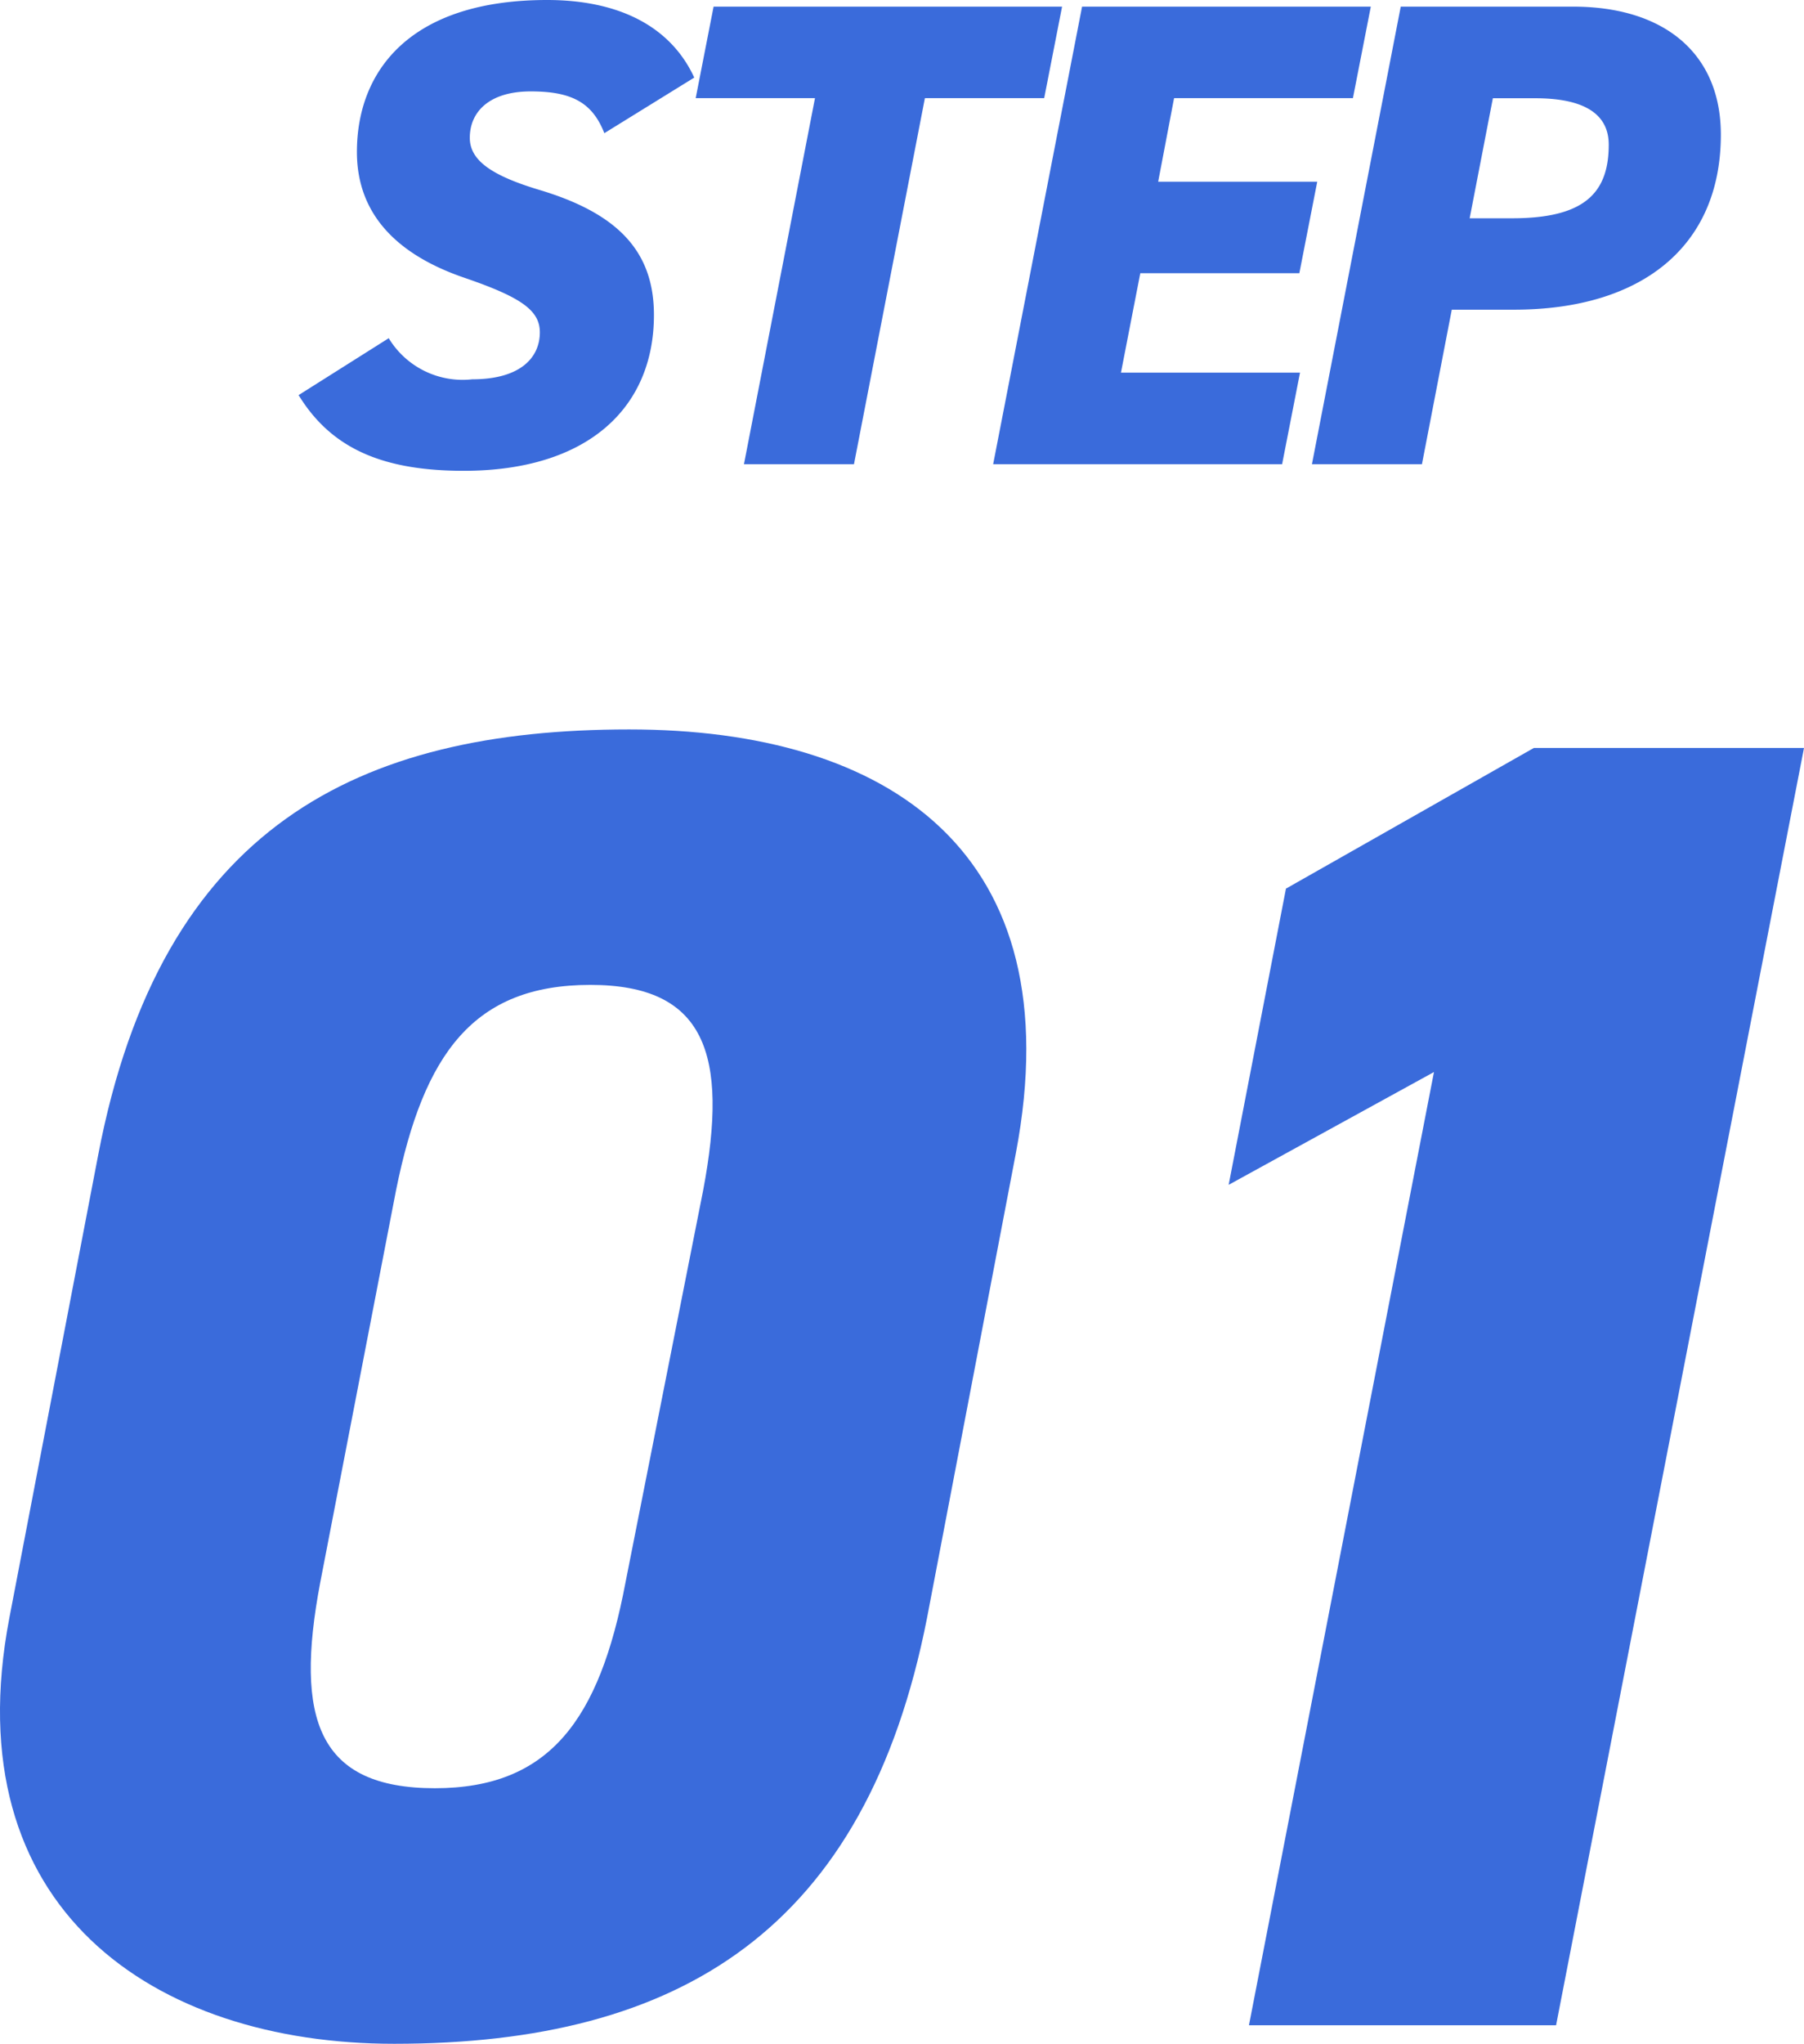
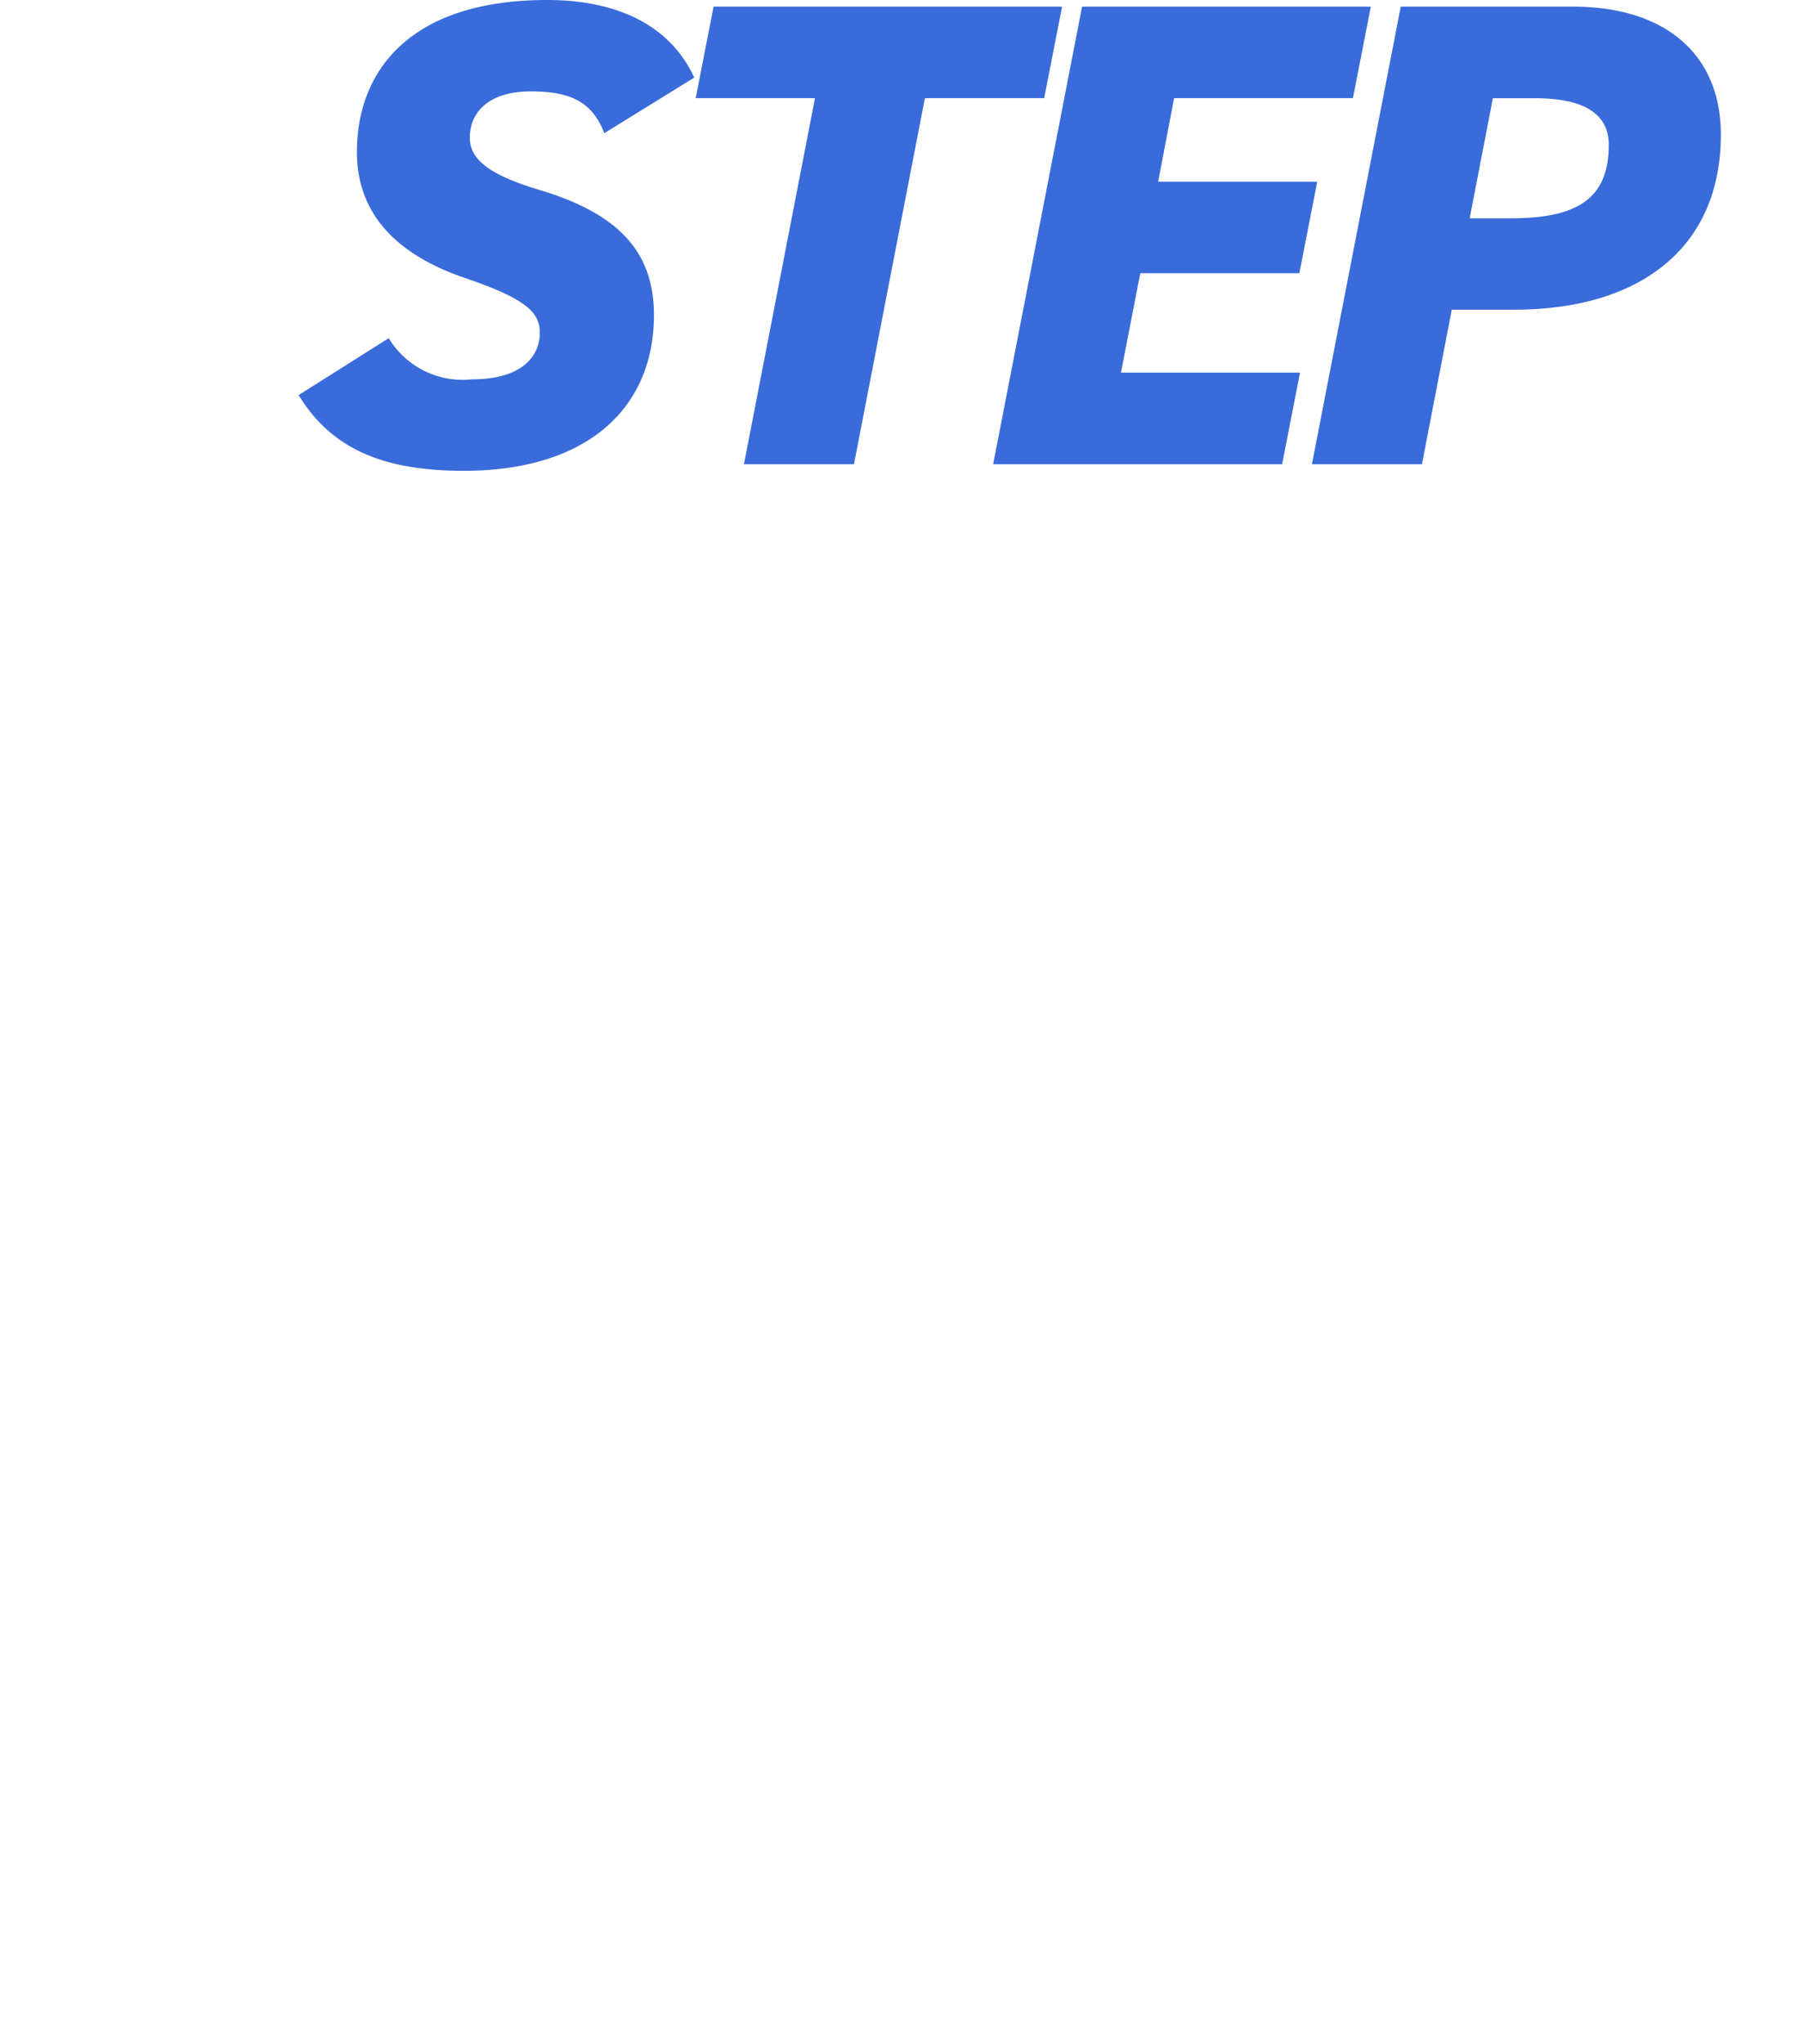
<svg xmlns="http://www.w3.org/2000/svg" width="65.328" height="73.97" viewBox="0 0 65.328 73.97">
  <g id="グループ_3151" data-name="グループ 3151" transform="translate(-115.507 -1869.656)">
-     <path id="パス_6387" data-name="パス 6387" d="M2.077-14.74,5.293-31.557C7.37-42.478.67-46.9-8.71-46.9c-9.782,0-16.951,3.484-19.229,15.41l-3.216,16.75C-33.165-4.221-25.929.67-17.219.67-6.834.67-.134-3.484,2.077-14.74ZM-17.152-30.217c1-4.958,2.814-7.437,7.035-7.437,4.154,0,5.025,2.479,4.087,7.437l-2.814,14.2c-.938,4.958-2.747,7.437-6.9,7.437-4.221,0-5.092-2.479-4.154-7.437ZM33.835-46.23H24.053l-8.978,5.092L13-30.418,20.435-34.5,13.735,0H24.857Z" transform="translate(147 1942.956)" fill="#3a6bdb" />
    <path id="パス_6388" data-name="パス 6388" d="M15.648-13.992c-.84-1.824-2.688-2.808-5.328-2.808-4.968,0-6.888,2.568-6.888,5.5,0,2.3,1.512,3.744,3.912,4.56,2.04.7,2.712,1.176,2.712,1.968,0,.912-.7,1.7-2.448,1.7A3.129,3.129,0,0,1,4.584-4.56L1.32-2.5C2.472-.624,4.272.24,7.3.24c4.464,0,6.888-2.256,6.888-5.64,0-2.256-1.248-3.648-4.1-4.512-1.776-.528-2.568-1.08-2.568-1.9,0-.936.7-1.68,2.208-1.68,1.488,0,2.232.408,2.664,1.512Zm.7-2.568L15.7-13.248h4.32L17.448,0h3.984L24-13.248h4.32l.648-3.312Zm13.344,0L26.472,0H36.936l.648-3.312H31.1l.7-3.6h5.76l.648-3.312h-5.76l.576-3.024H39.5l.648-3.312ZM45.336-5.592c4.584,0,7.488-2.256,7.488-6.336,0-2.928-2.04-4.632-5.352-4.632h-6.24L38.016,0H42l1.08-5.592ZM43.728-8.9l.84-4.344H46.1c1.824,0,2.664.6,2.664,1.68,0,1.776-.912,2.664-3.5,2.664Z" transform="translate(125 1886.456)" fill="#3a6bdb" />
  </g>
</svg>